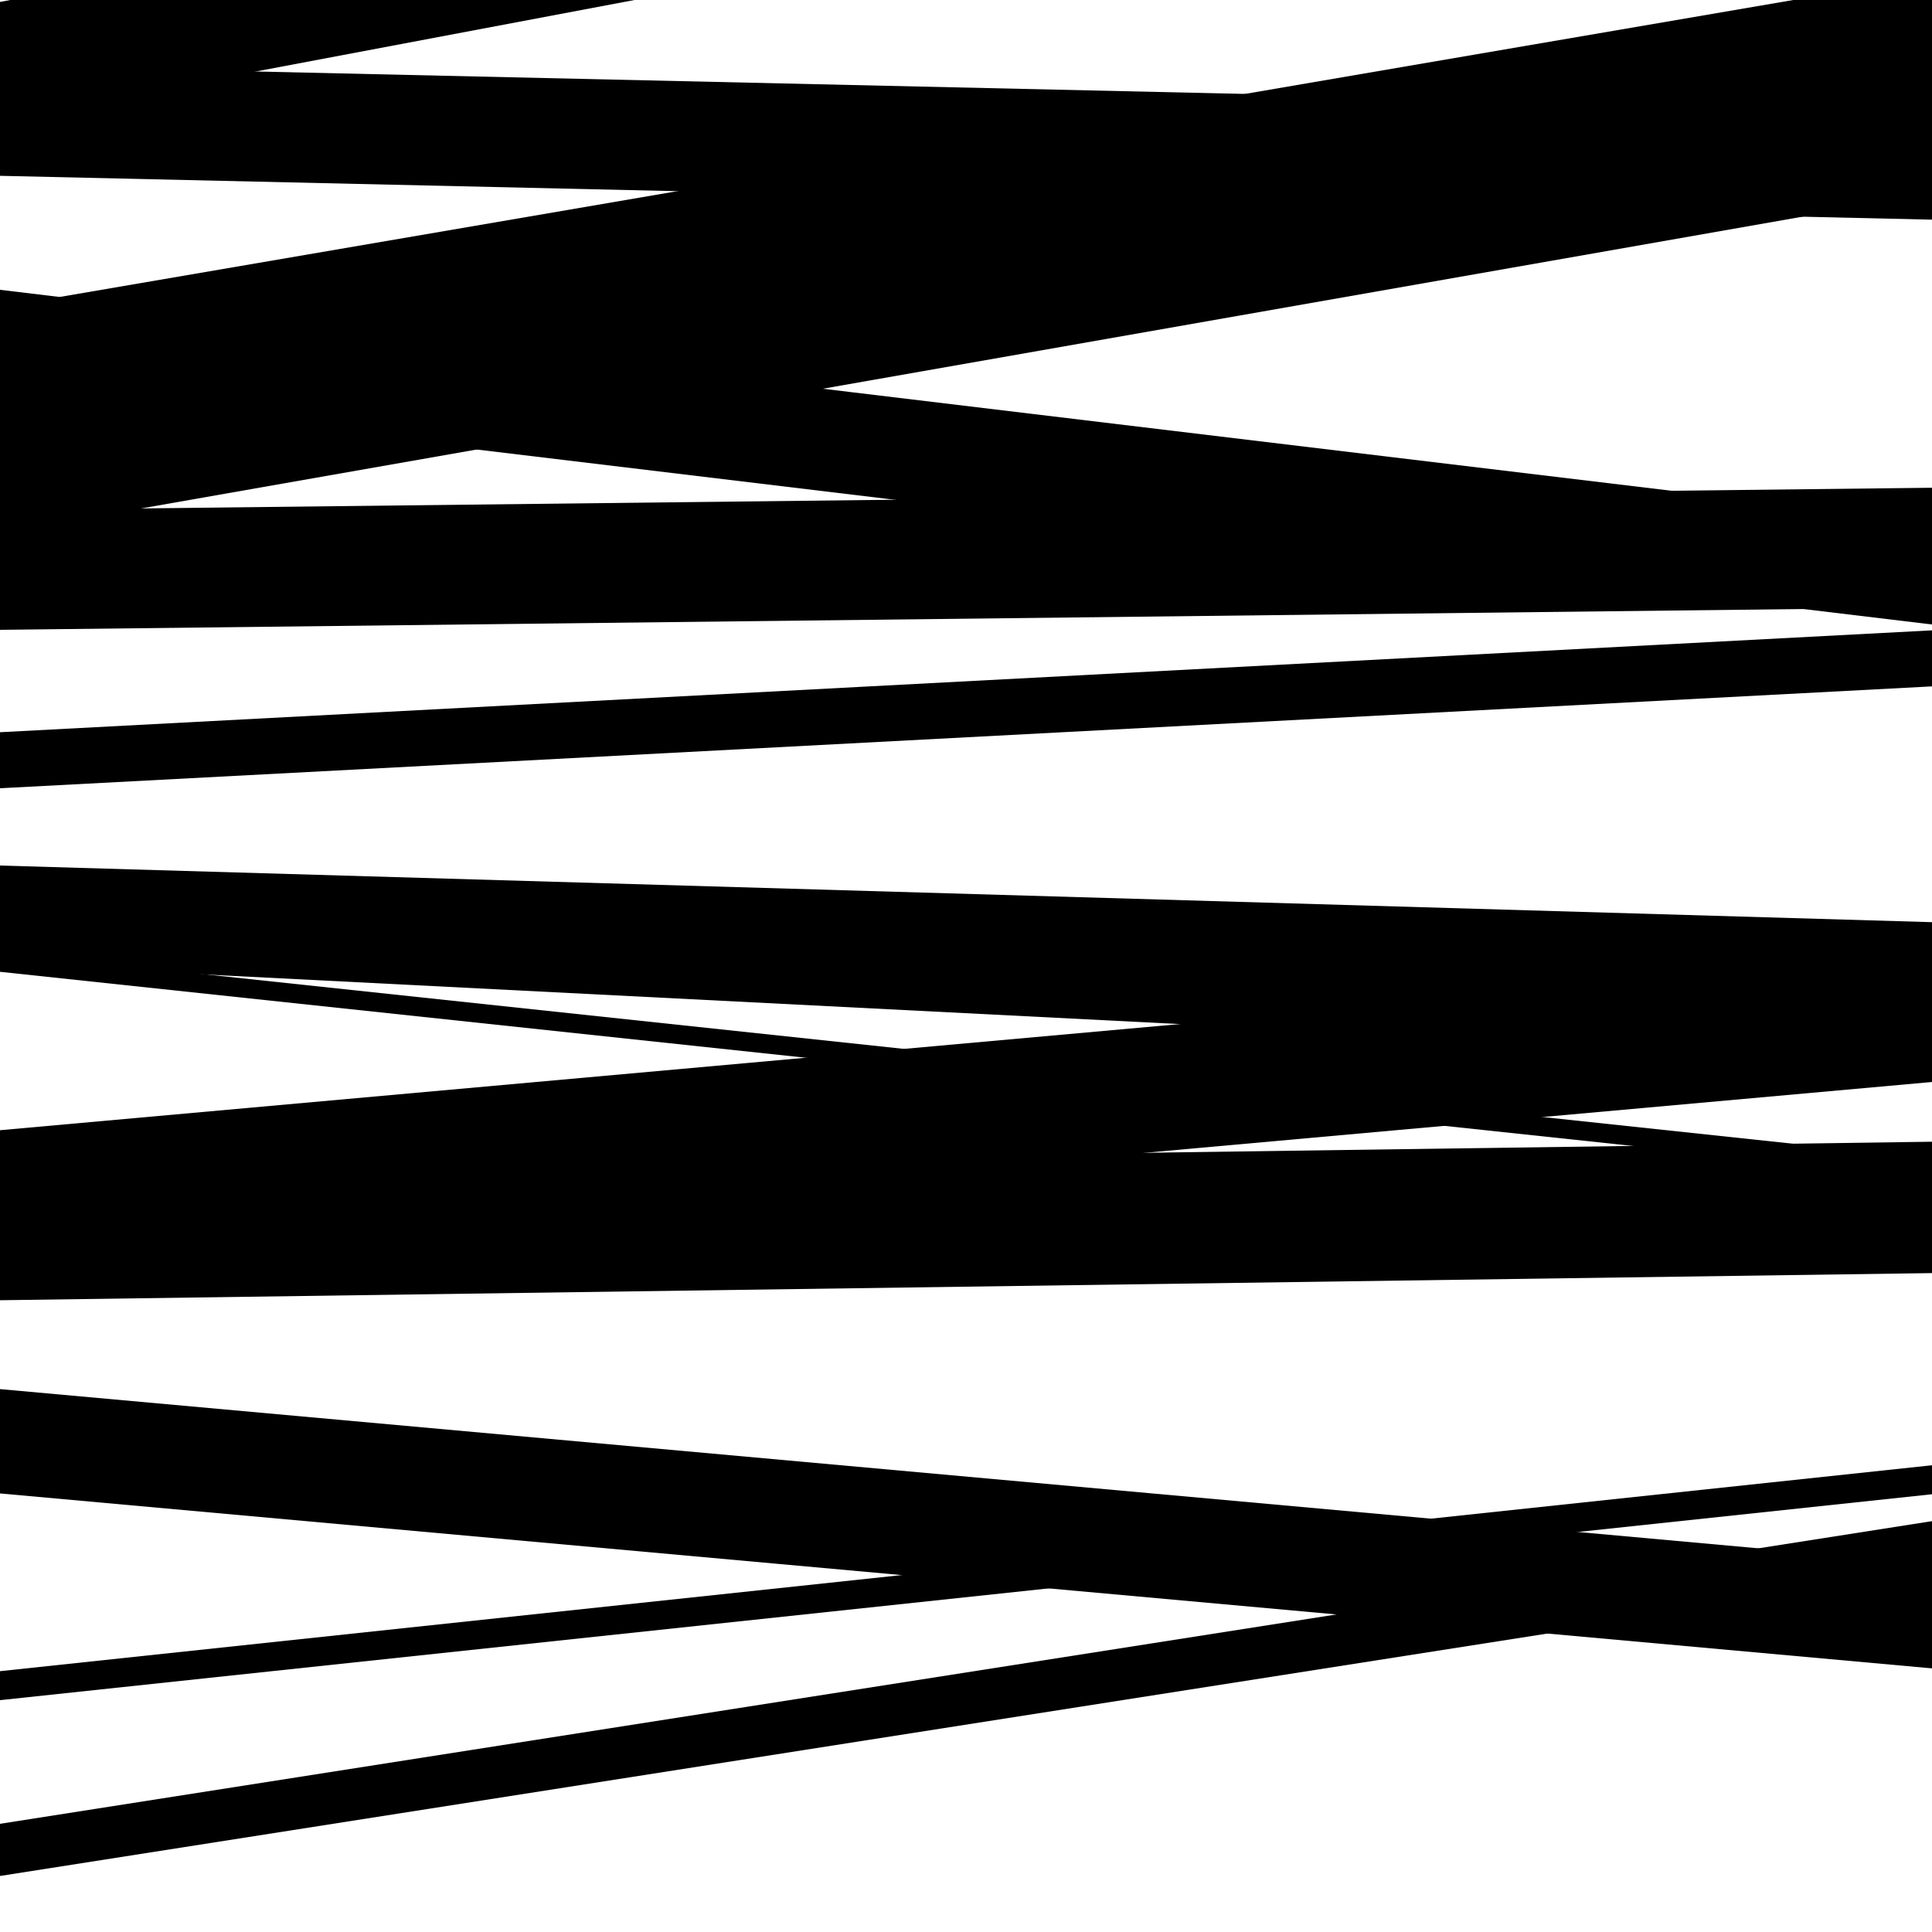
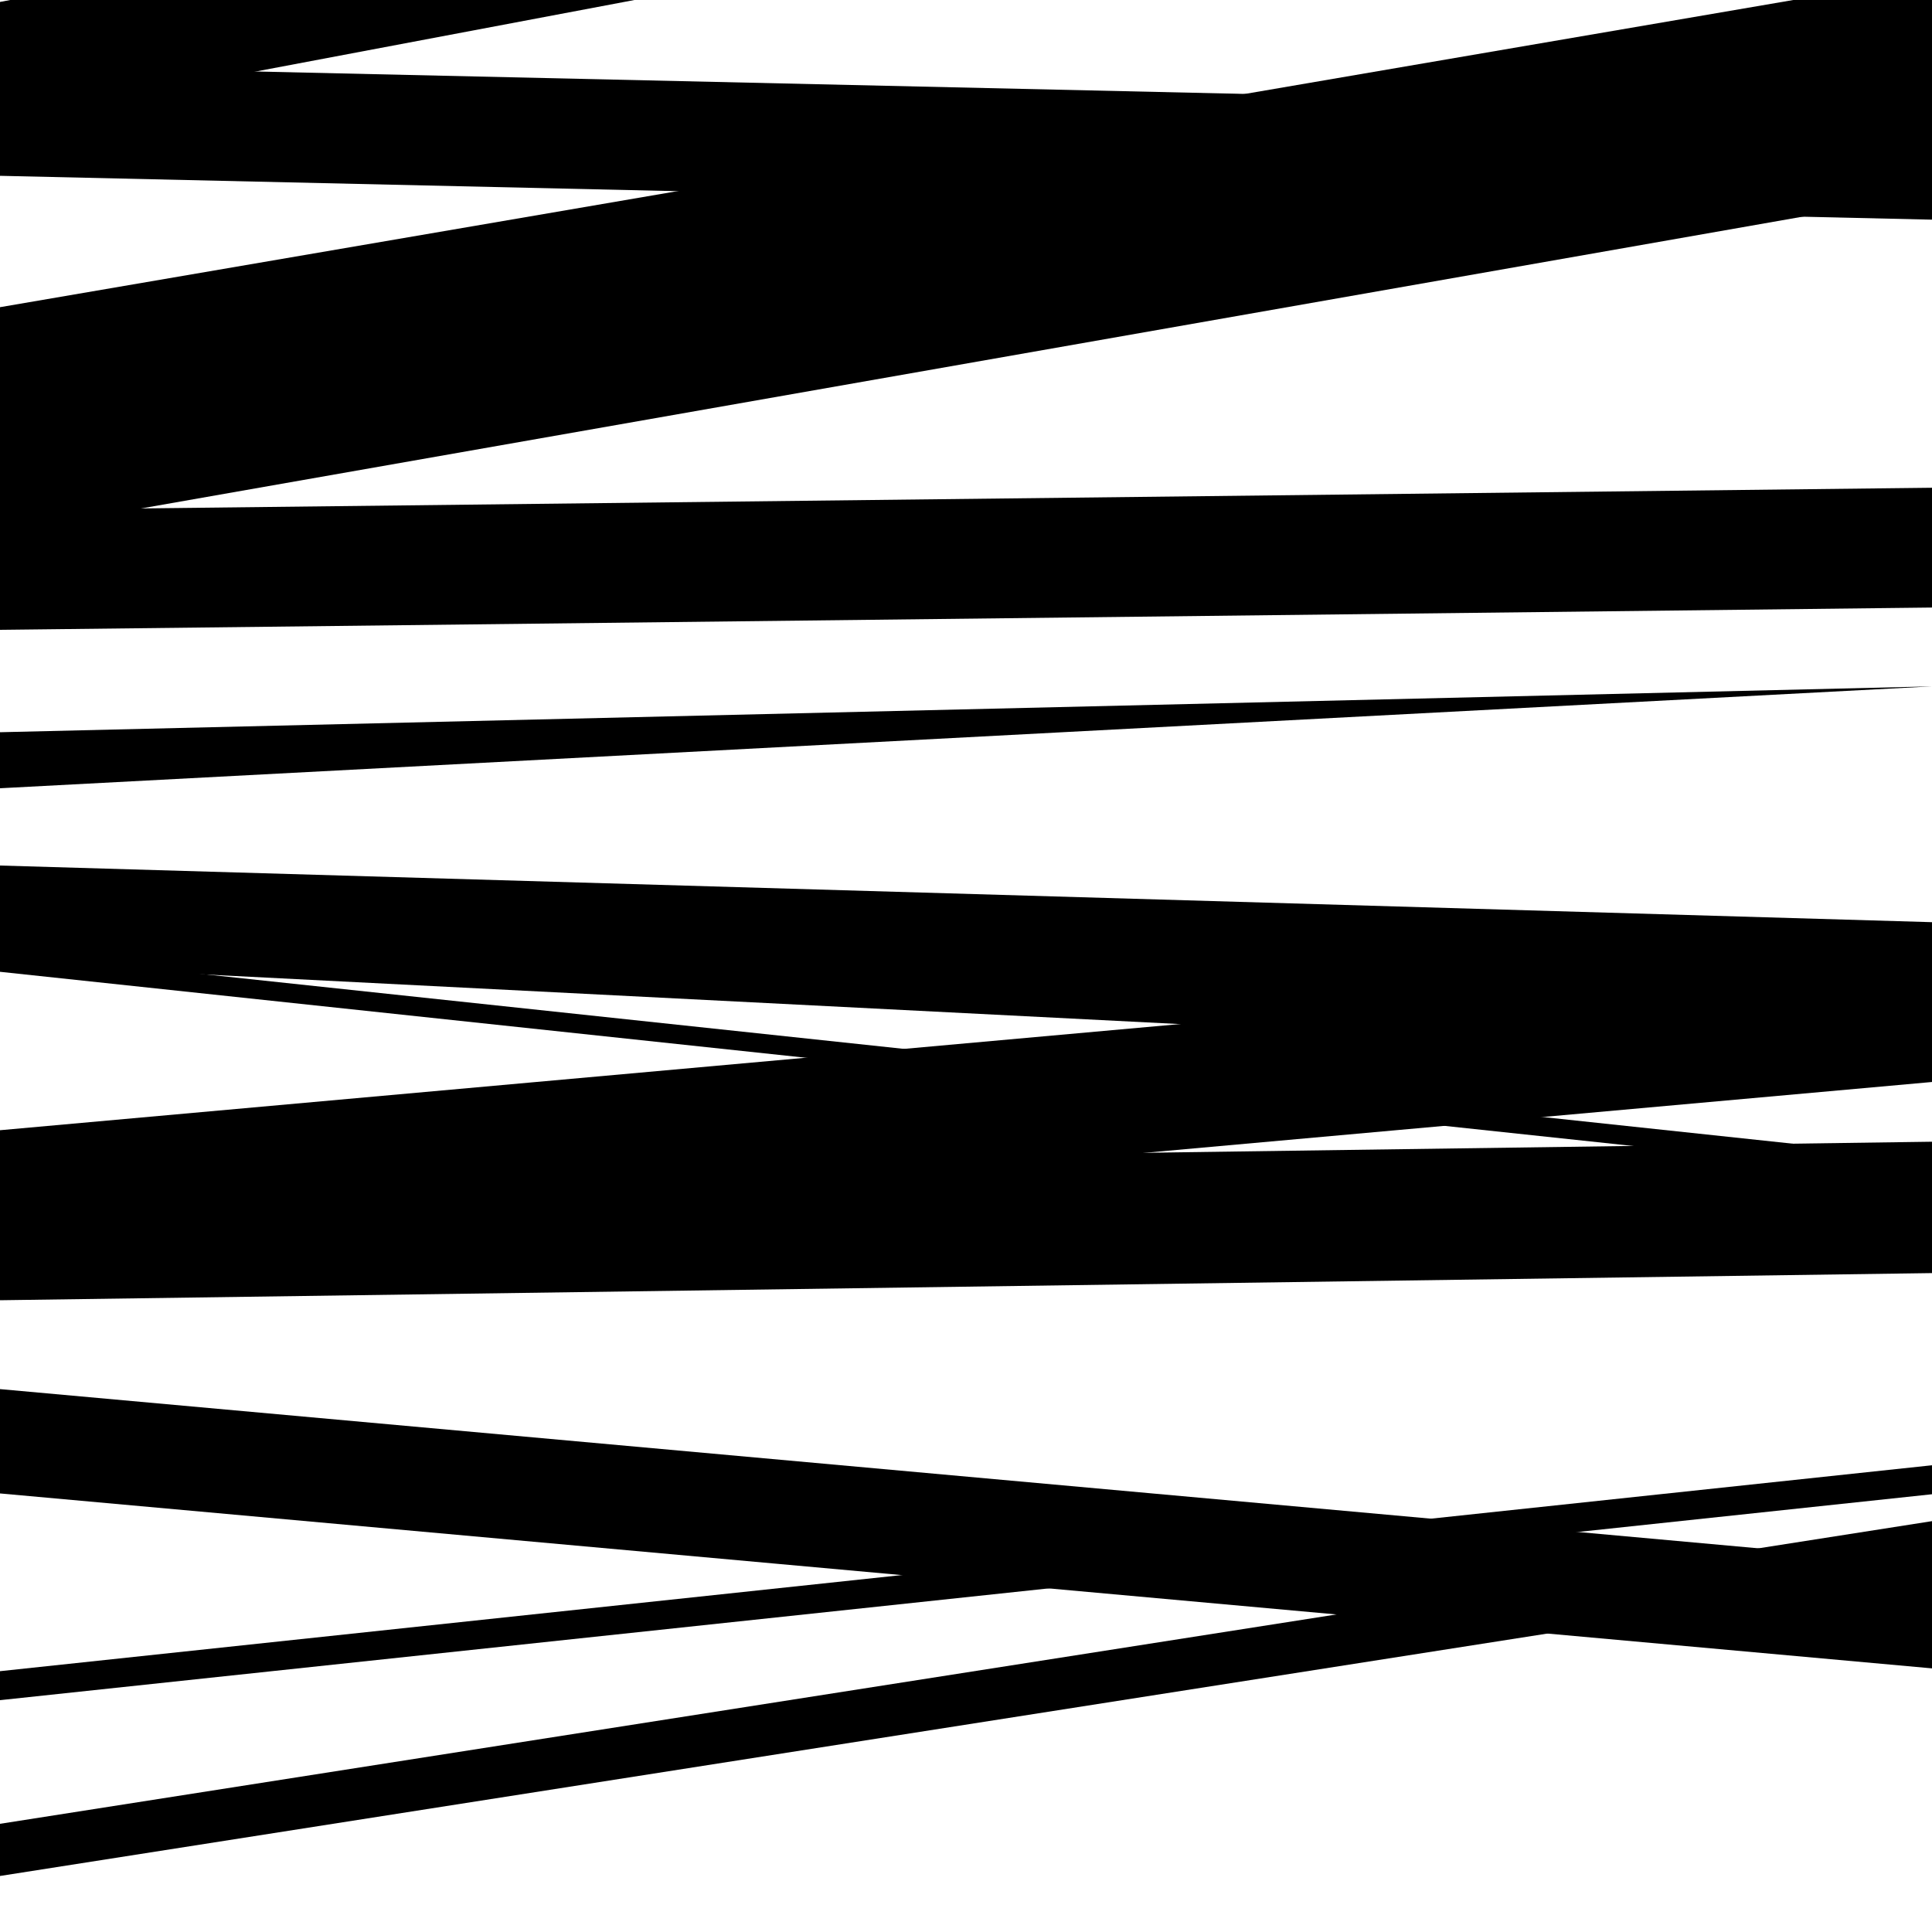
<svg xmlns="http://www.w3.org/2000/svg" viewBox="0 0 1000 1000" height="1000" width="1000">
  <rect x="0" y="0" width="1000" height="1000" fill="#ffffff" />
  <path opacity="0.8" d="M 0 224 L 1000 52.703 L 1000 -12.297 L 0 159 Z" fill="hsl(39, 15%, 50%)" />
-   <path opacity="0.8" d="M 0 408 L 1000 355.265 L 1000 326.265 L 0 379 Z" fill="hsl(44, 25%, 70%)" />
+   <path opacity="0.8" d="M 0 408 L 1000 355.265 L 0 379 Z" fill="hsl(44, 25%, 70%)" />
  <path opacity="0.8" d="M 0 673 L 1000 658.951 L 1000 590.951 L 0 605 Z" fill="hsl(49, 30%, 90%)" />
  <path opacity="0.8" d="M 0 880 L 1000 773.417 L 1000 758.417 L 0 865 Z" fill="hsl(34, 10%, 30%)" />
  <path opacity="0.8" d="M 0 91 L 1000 113.693 L 1000 56.693 L 0 34 Z" fill="hsl(39, 15%, 50%)" />
  <path opacity="0.8" d="M 0 276 L 1000 100.381 L 1000 42.381 L 0 218 Z" fill="hsl(44, 25%, 70%)" />
  <path opacity="0.8" d="M 0 499 L 1000 549.862 L 1000 504.862 L 0 454 Z" fill="hsl(49, 30%, 90%)" />
  <path opacity="0.8" d="M 0 773 L 1000 863.547 L 1000 809.547 L 0 719 Z" fill="hsl(34, 10%, 30%)" />
  <path opacity="0.8" d="M 0 62 L 1000 -126.798 L 1000 -187.798 L 0 1 Z" fill="hsl(39, 15%, 50%)" />
  <path opacity="0.8" d="M 0 326 L 1000 314.46 L 1000 252.46 L 0 264 Z" fill="hsl(44, 25%, 70%)" />
  <path opacity="0.8" d="M 0 503 L 1000 609.662 L 1000 599.662 L 0 493 Z" fill="hsl(49, 30%, 90%)" />
  <path opacity="0.8" d="M 0 650 L 1000 560.034 L 1000 495.034 L 0 585 Z" fill="hsl(34, 10%, 30%)" />
  <path opacity="0.8" d="M 0 971 L 1000 814.337 L 1000 787.337 L 0 944 Z" fill="hsl(39, 15%, 50%)" />
-   <path opacity="0.8" d="M 0 203 L 1000 323.231 L 1000 270.231 L 0 150 Z" fill="hsl(44, 25%, 70%)" />
  <path opacity="0.8" d="M 0 484 L 1000 513.317 L 1000 477.317 L 0 448 Z" fill="hsl(49, 30%, 90%)" />
</svg>